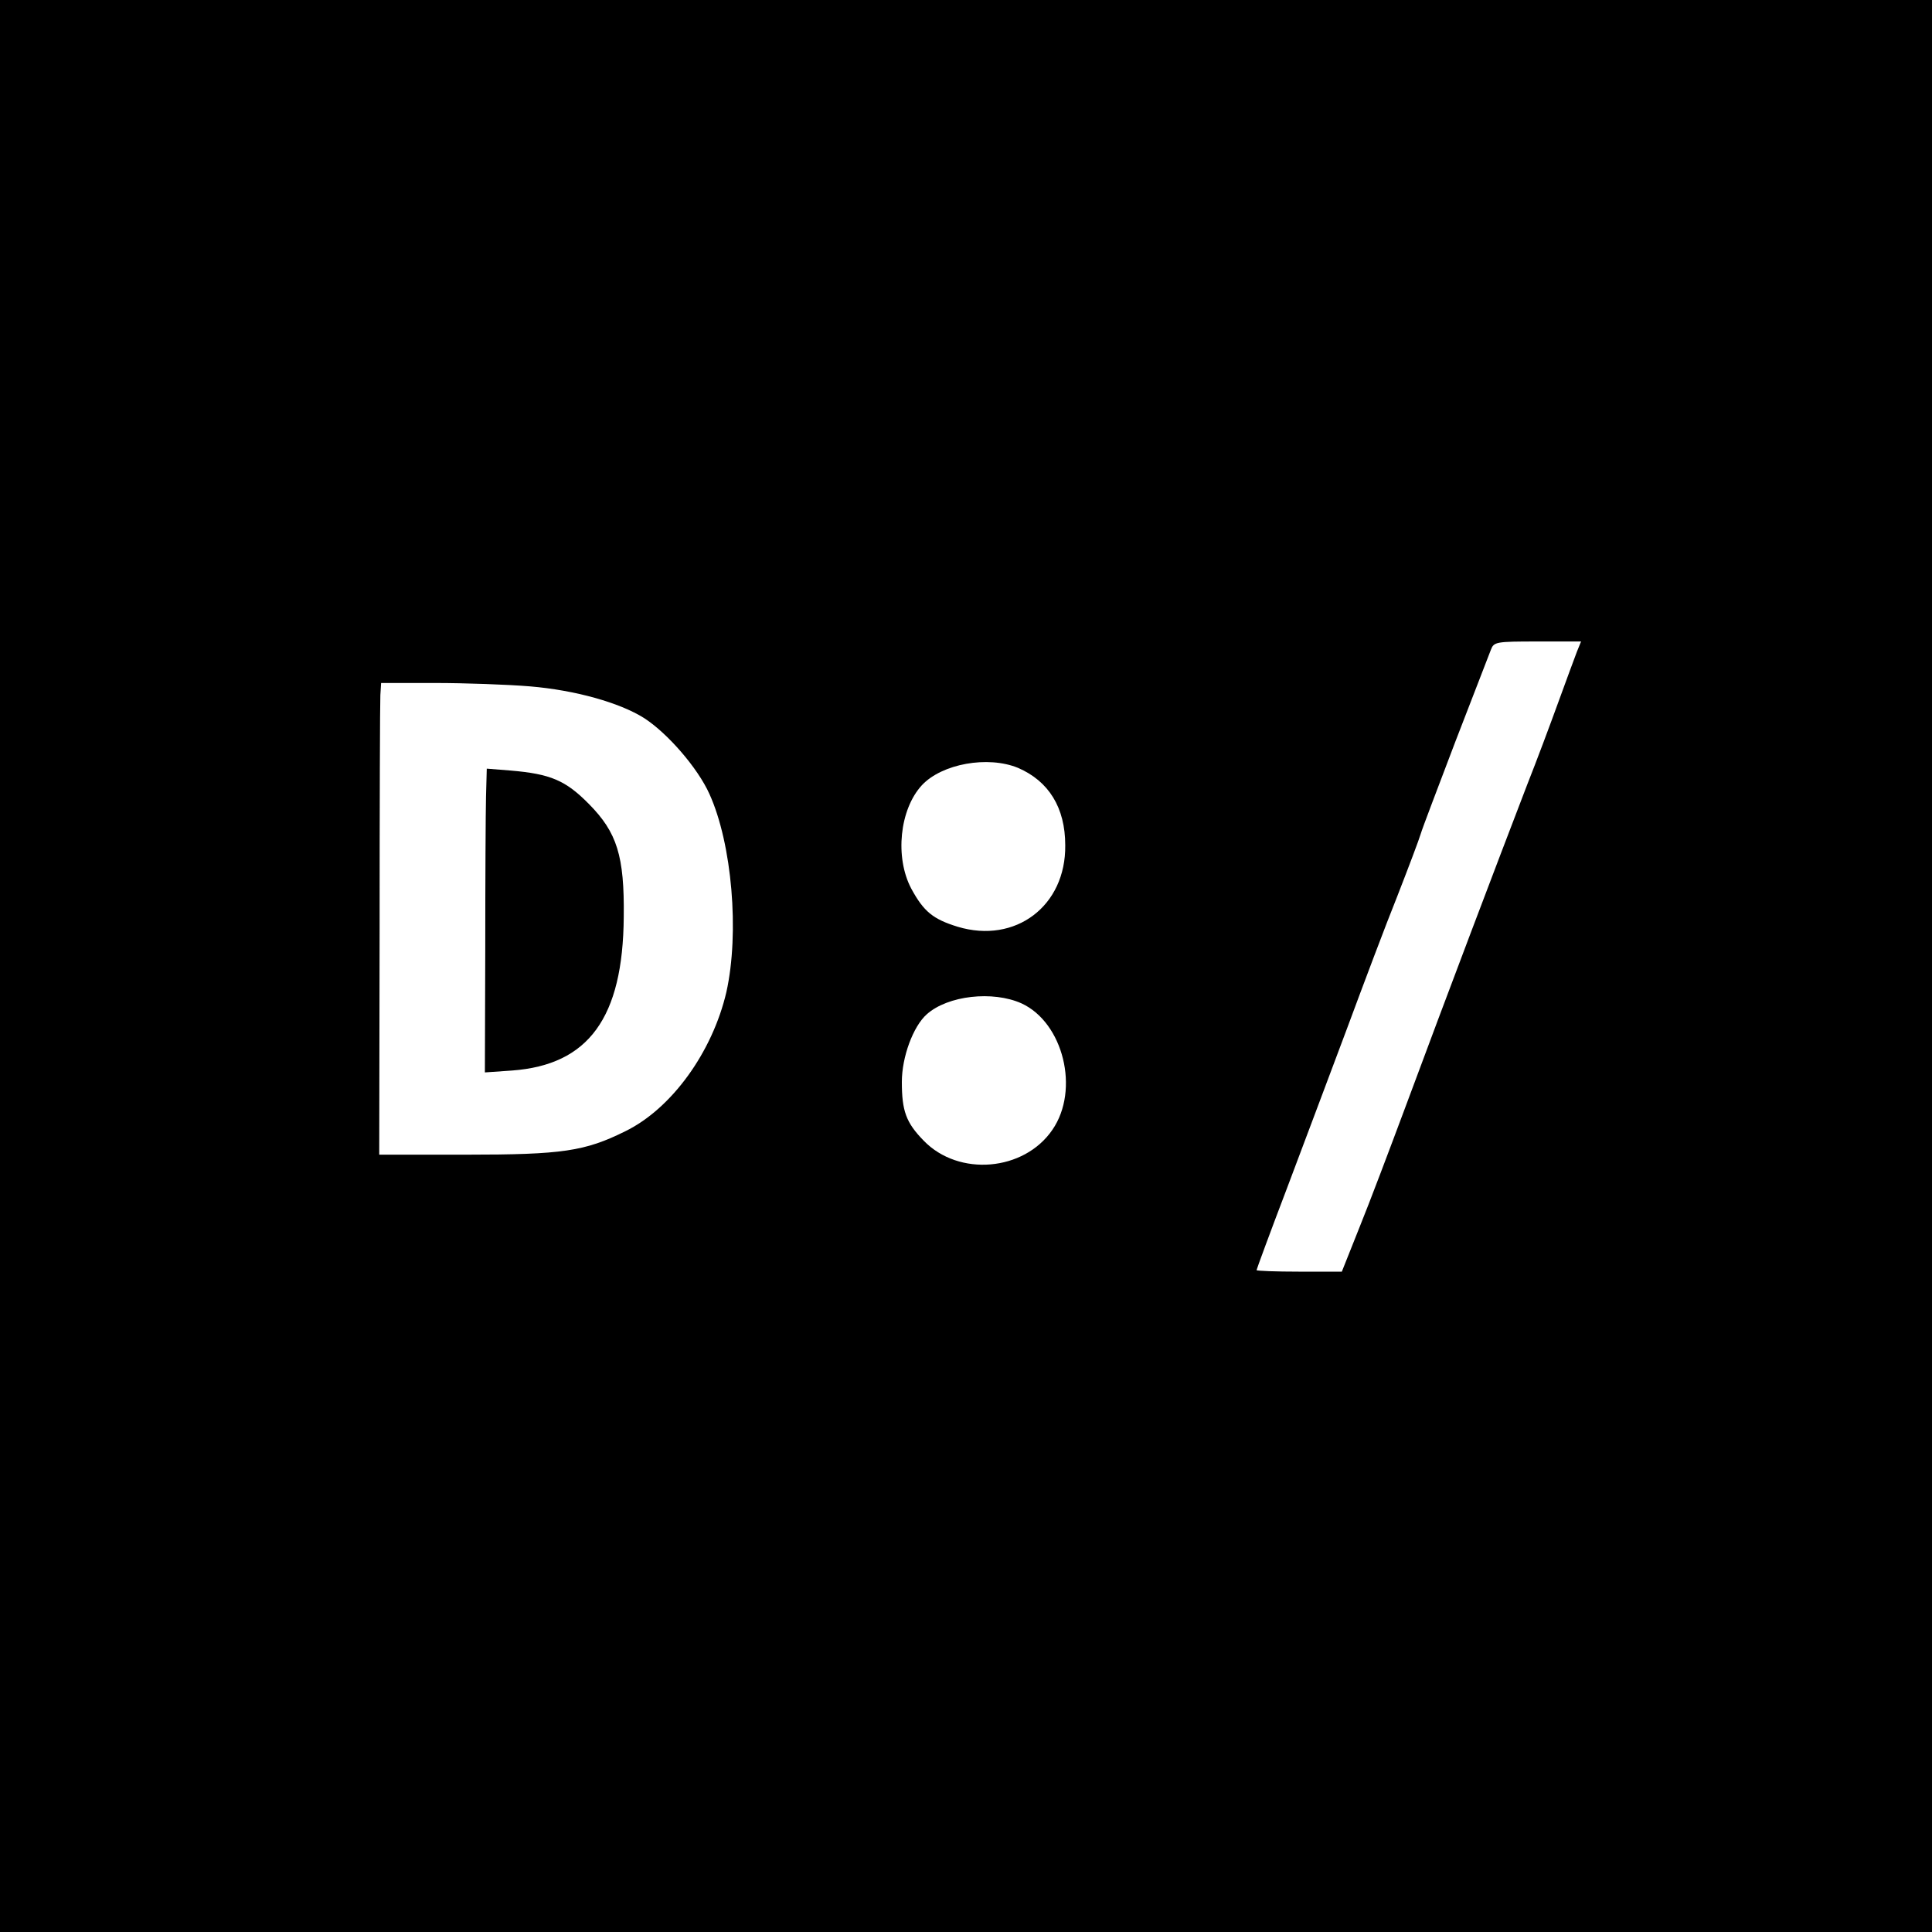
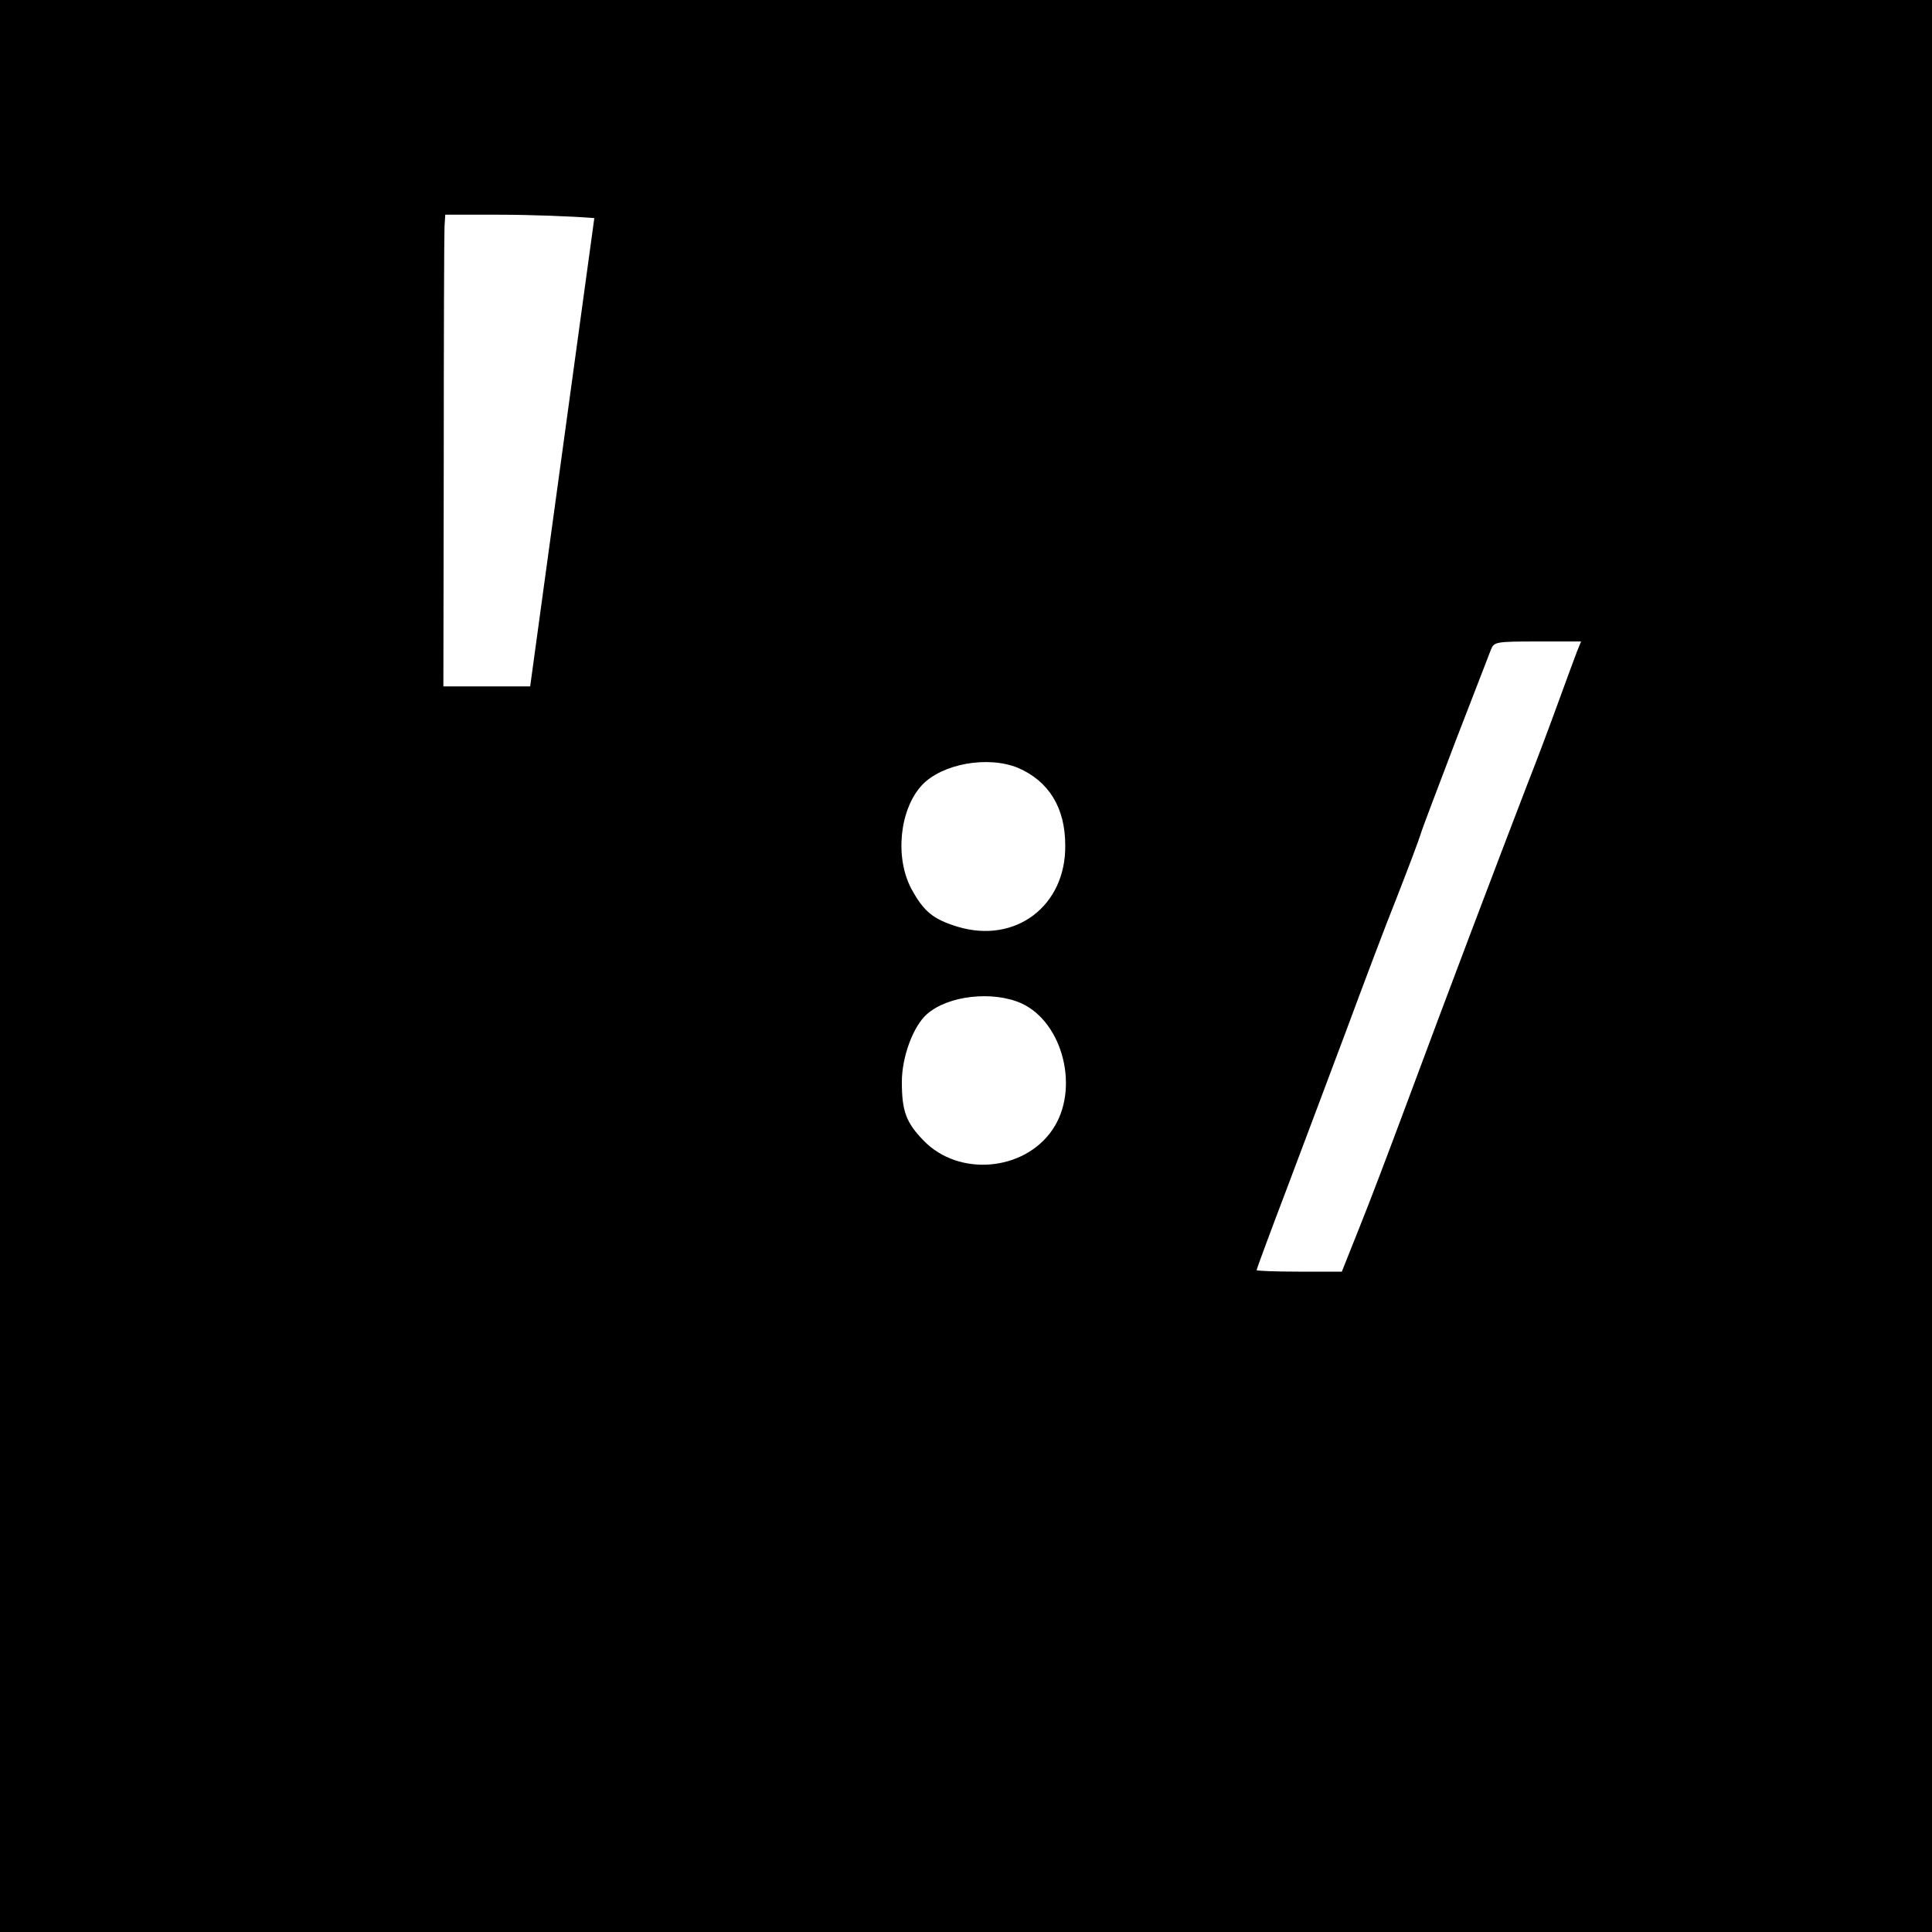
<svg xmlns="http://www.w3.org/2000/svg" version="1" width="682.667" height="682.667" viewBox="0 0 512 512">
-   <path d="M0 256v256h512V0H0v256zm417.9-83.3c-.6 1.6-2.8 7.5-4.9 13.3-2.1 5.8-5.8 15.7-8.3 22-8.6 22.4-20.6 54-32.3 85.5-4.1 11-9.5 25.3-12.1 31.7l-4.7 11.8h-11.3c-6.2 0-11.3-.2-11.3-.4s3.6-10 8.1-21.8c4.4-11.7 11.6-30.8 15.9-42.3 4.3-11.6 10.2-27.3 13.3-35 3-7.7 5.8-15.1 6.2-16.5.4-1.4 4.6-12.4 9.2-24.5 4.7-12.1 8.9-23 9.4-24.3.8-2.1 1.3-2.2 12.4-2.2H419l-1.1 2.7zm-277.4 9.2c11.9 1 23.7 4.3 30.2 8.4 6.2 4 14.2 13.2 17.3 20.1 6 13.2 8 36.8 4.5 52.5-3.7 15.9-14.5 30.9-26.8 36.9-10.7 5.3-16.6 6.2-42.2 6.2h-23l.1-59.3c0-32.5.1-60.7.2-62.5l.2-3.2h14.3c7.8 0 19.2.4 25.2.9zm129.3 21.6c8.1 3.5 12.5 10.5 12.5 20.5.2 16.1-13.2 26.2-28.5 21.6-6.5-2-9-4-12.3-10.1-4.4-8.3-3.1-21 2.8-27.4 5.3-5.7 17.5-7.9 25.5-4.6zm.9 62.4c11.1 5.1 15.5 22.9 8.2 33.5-7.5 11-24.8 12.5-34.1 2.9-4.7-4.8-5.8-7.9-5.8-15.6 0-6.6 3-14.7 6.6-17.9 5.6-5 17.5-6.3 25.1-2.9z" />
-   <path d="M128.8 211.1c-.1 4.1-.2 22.2-.2 40.3l-.1 32.8 7.2-.5c20.3-1.5 29.4-14 29.6-40.7.2-16.2-1.8-22.4-9.2-29.9-6.2-6.3-10.2-8-20.8-8.9l-6.3-.5-.2 7.4z" />
+   <path d="M0 256v256h512V0H0v256zm417.9-83.3c-.6 1.6-2.8 7.5-4.9 13.3-2.1 5.8-5.8 15.7-8.3 22-8.6 22.4-20.6 54-32.3 85.5-4.1 11-9.5 25.3-12.1 31.7l-4.7 11.8h-11.3c-6.2 0-11.3-.2-11.3-.4s3.6-10 8.1-21.8c4.4-11.7 11.6-30.8 15.9-42.3 4.3-11.6 10.2-27.3 13.3-35 3-7.7 5.8-15.1 6.2-16.5.4-1.4 4.6-12.4 9.2-24.5 4.7-12.1 8.9-23 9.4-24.3.8-2.1 1.3-2.2 12.4-2.2H419l-1.1 2.7zm-277.4 9.2h-23l.1-59.3c0-32.5.1-60.7.2-62.5l.2-3.2h14.3c7.8 0 19.2.4 25.2.9zm129.3 21.6c8.1 3.5 12.5 10.5 12.5 20.5.2 16.1-13.2 26.2-28.5 21.6-6.5-2-9-4-12.3-10.1-4.4-8.3-3.1-21 2.8-27.4 5.3-5.7 17.5-7.9 25.5-4.6zm.9 62.4c11.1 5.1 15.5 22.9 8.2 33.5-7.5 11-24.8 12.5-34.1 2.9-4.7-4.8-5.8-7.9-5.8-15.6 0-6.6 3-14.7 6.6-17.9 5.6-5 17.5-6.3 25.1-2.9z" />
</svg>